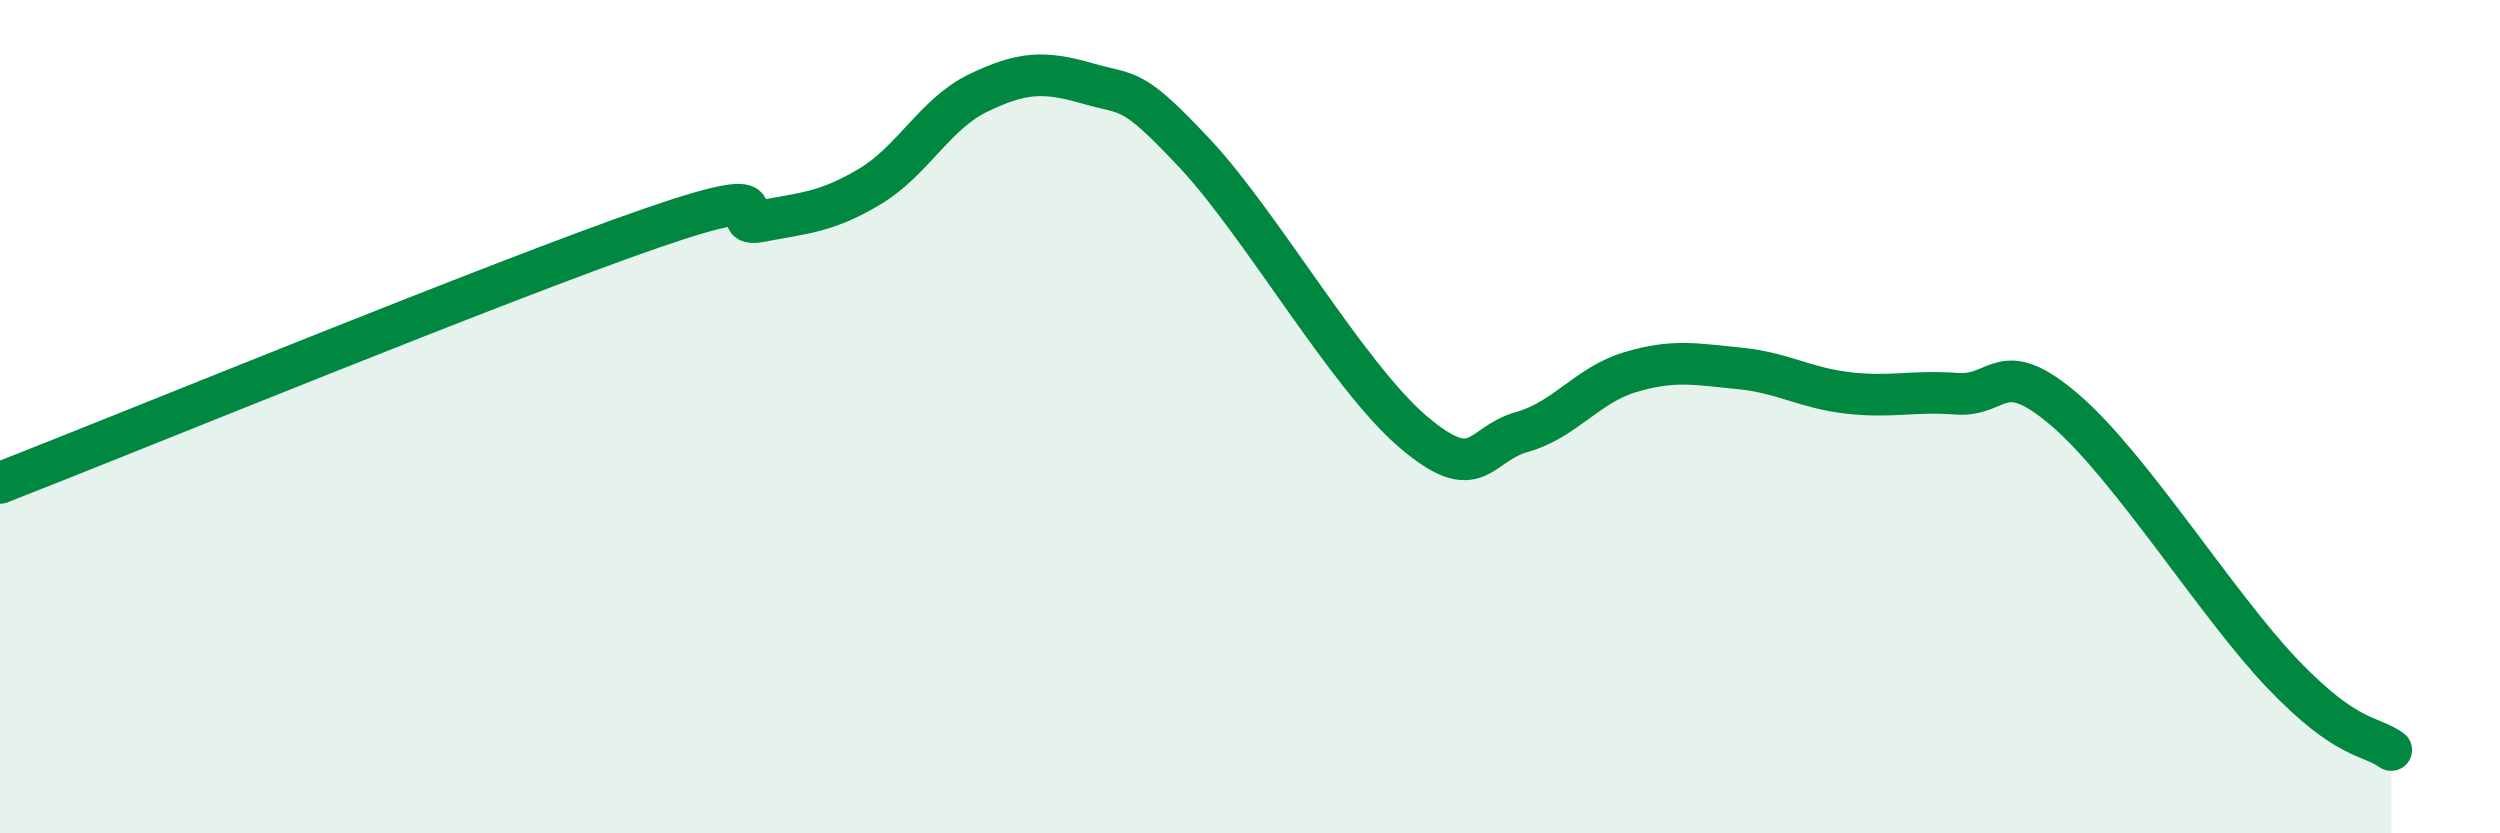
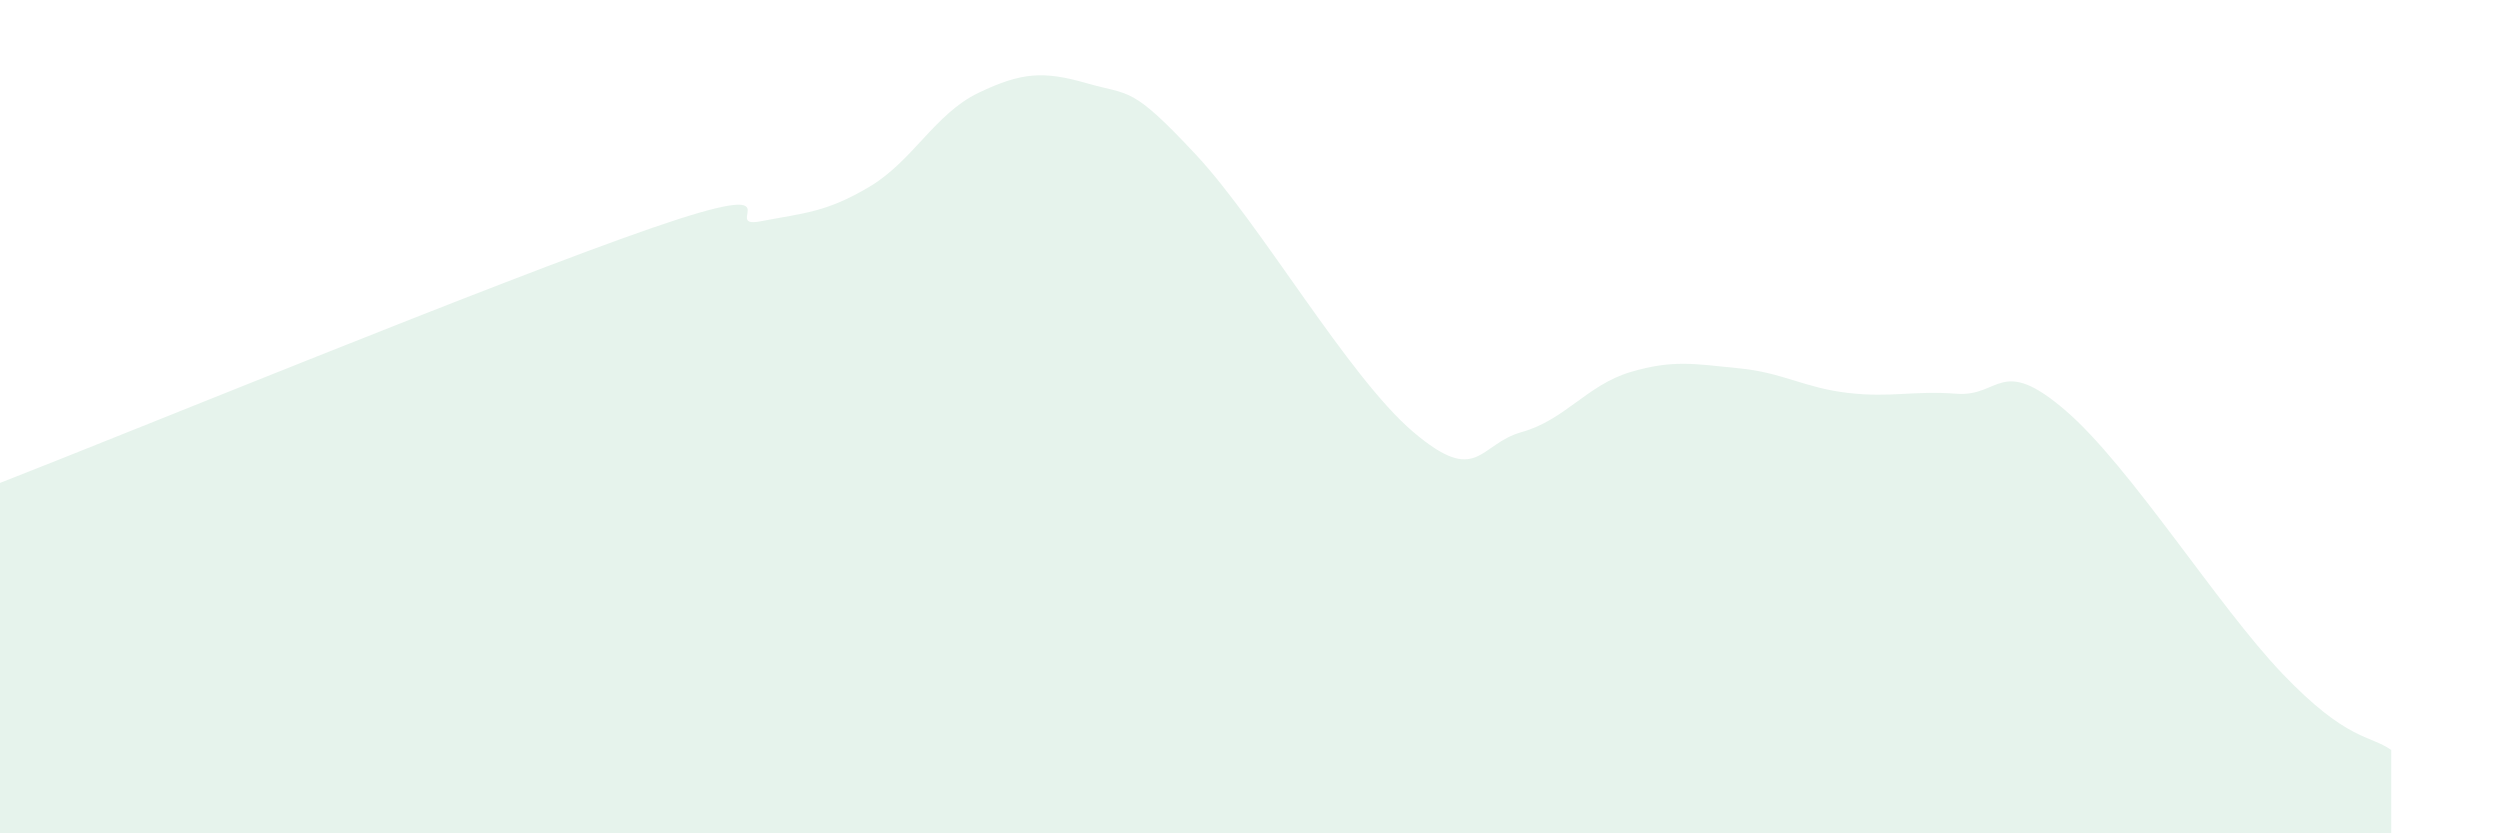
<svg xmlns="http://www.w3.org/2000/svg" width="60" height="20" viewBox="0 0 60 20">
  <path d="M 0,11.59 C 3.13,10.37 12,6.73 15.65,5.47 C 19.3,4.21 17.22,5.51 18.26,5.31 C 19.3,5.11 19.83,5.1 20.87,4.48 C 21.91,3.86 22.44,2.73 23.48,2.23 C 24.52,1.73 25.05,1.7 26.09,2 C 27.13,2.3 27.14,2.04 28.7,3.71 C 30.26,5.38 32.35,9.03 33.91,10.36 C 35.47,11.69 35.48,10.66 36.52,10.37 C 37.56,10.08 38.09,9.24 39.13,8.93 C 40.17,8.62 40.7,8.74 41.74,8.84 C 42.78,8.94 43.31,9.31 44.35,9.43 C 45.39,9.55 45.92,9.37 46.96,9.45 C 48,9.53 48.01,8.51 49.57,9.85 C 51.13,11.19 53.22,14.54 54.78,16.17 C 56.34,17.8 56.87,17.63 57.39,18L57.39 20L0 20Z" fill="#008740" opacity="0.1" stroke-linecap="round" stroke-linejoin="round" />
-   <path d="M 0,11.59 C 3.13,10.37 12,6.73 15.65,5.47 C 19.3,4.21 17.22,5.51 18.26,5.31 C 19.3,5.11 19.83,5.1 20.87,4.48 C 21.91,3.86 22.44,2.73 23.48,2.23 C 24.52,1.73 25.05,1.7 26.09,2 C 27.13,2.3 27.14,2.04 28.7,3.71 C 30.26,5.38 32.35,9.03 33.91,10.36 C 35.47,11.69 35.48,10.66 36.52,10.37 C 37.56,10.08 38.09,9.24 39.13,8.93 C 40.17,8.62 40.7,8.74 41.74,8.84 C 42.78,8.94 43.31,9.31 44.35,9.43 C 45.39,9.55 45.92,9.37 46.96,9.45 C 48,9.53 48.01,8.51 49.57,9.85 C 51.13,11.19 53.22,14.54 54.78,16.17 C 56.34,17.8 56.87,17.63 57.39,18" stroke="#008740" stroke-width="1" fill="none" stroke-linecap="round" stroke-linejoin="round" />
</svg>